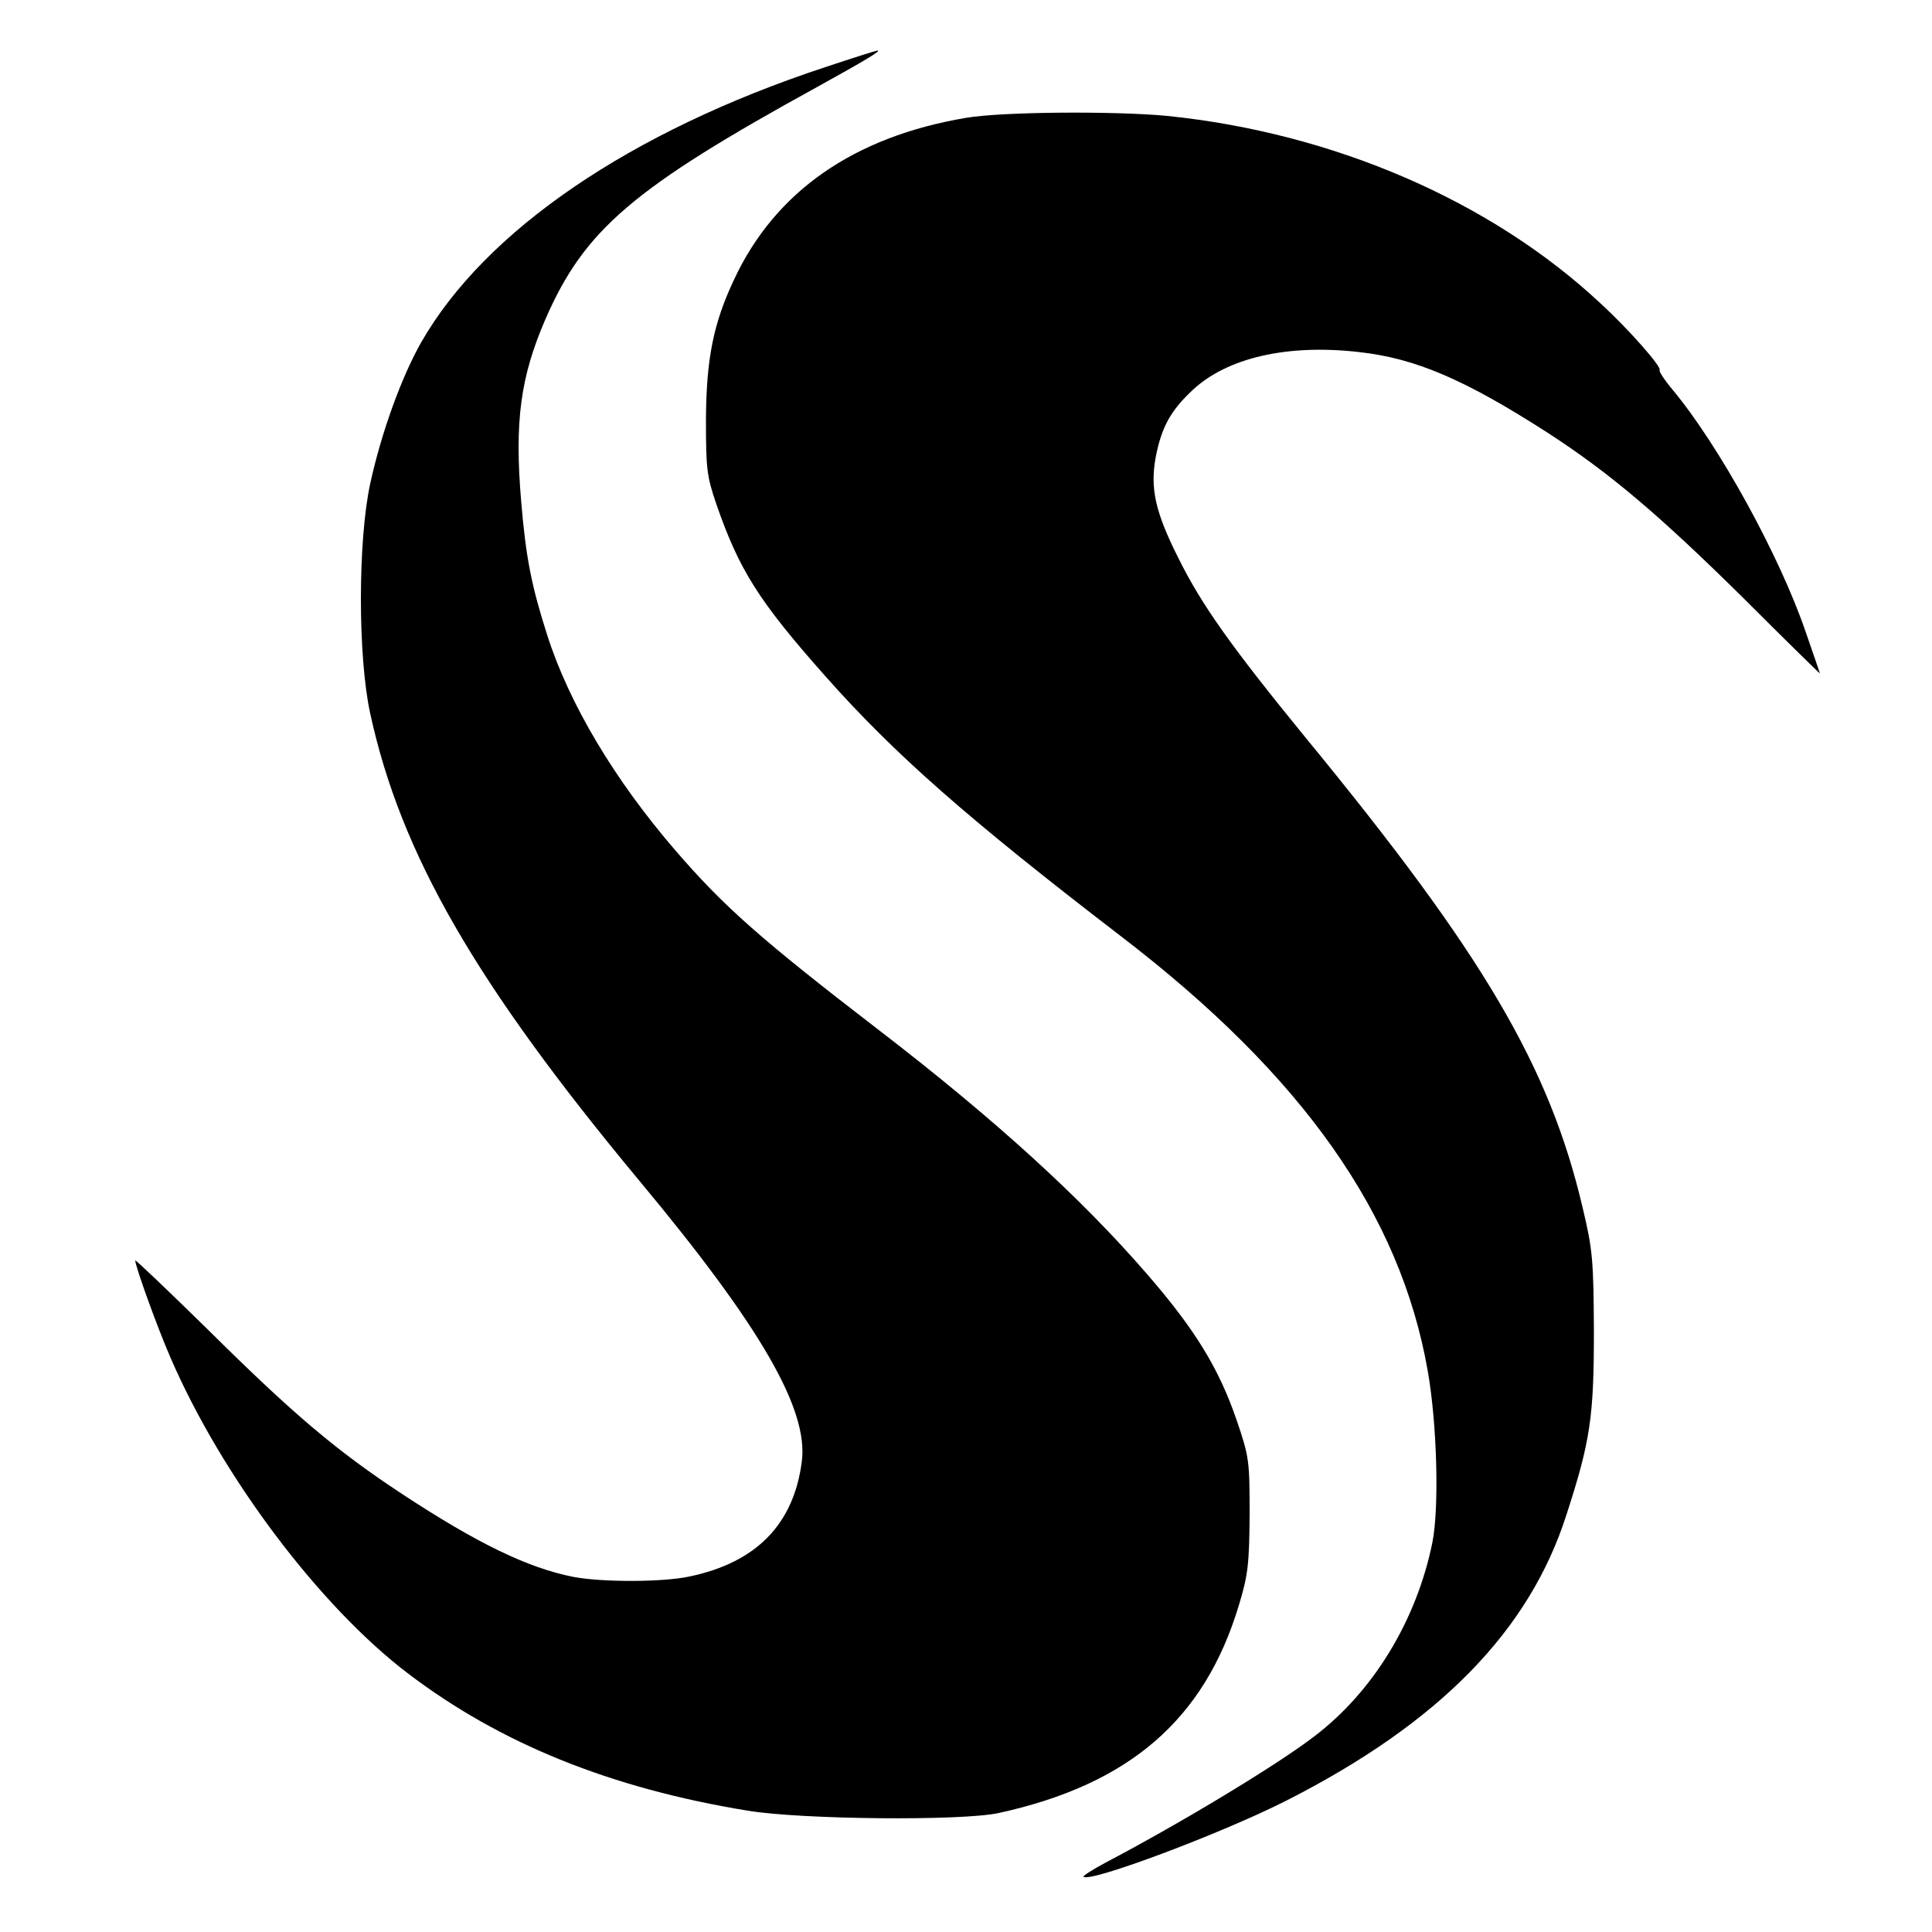
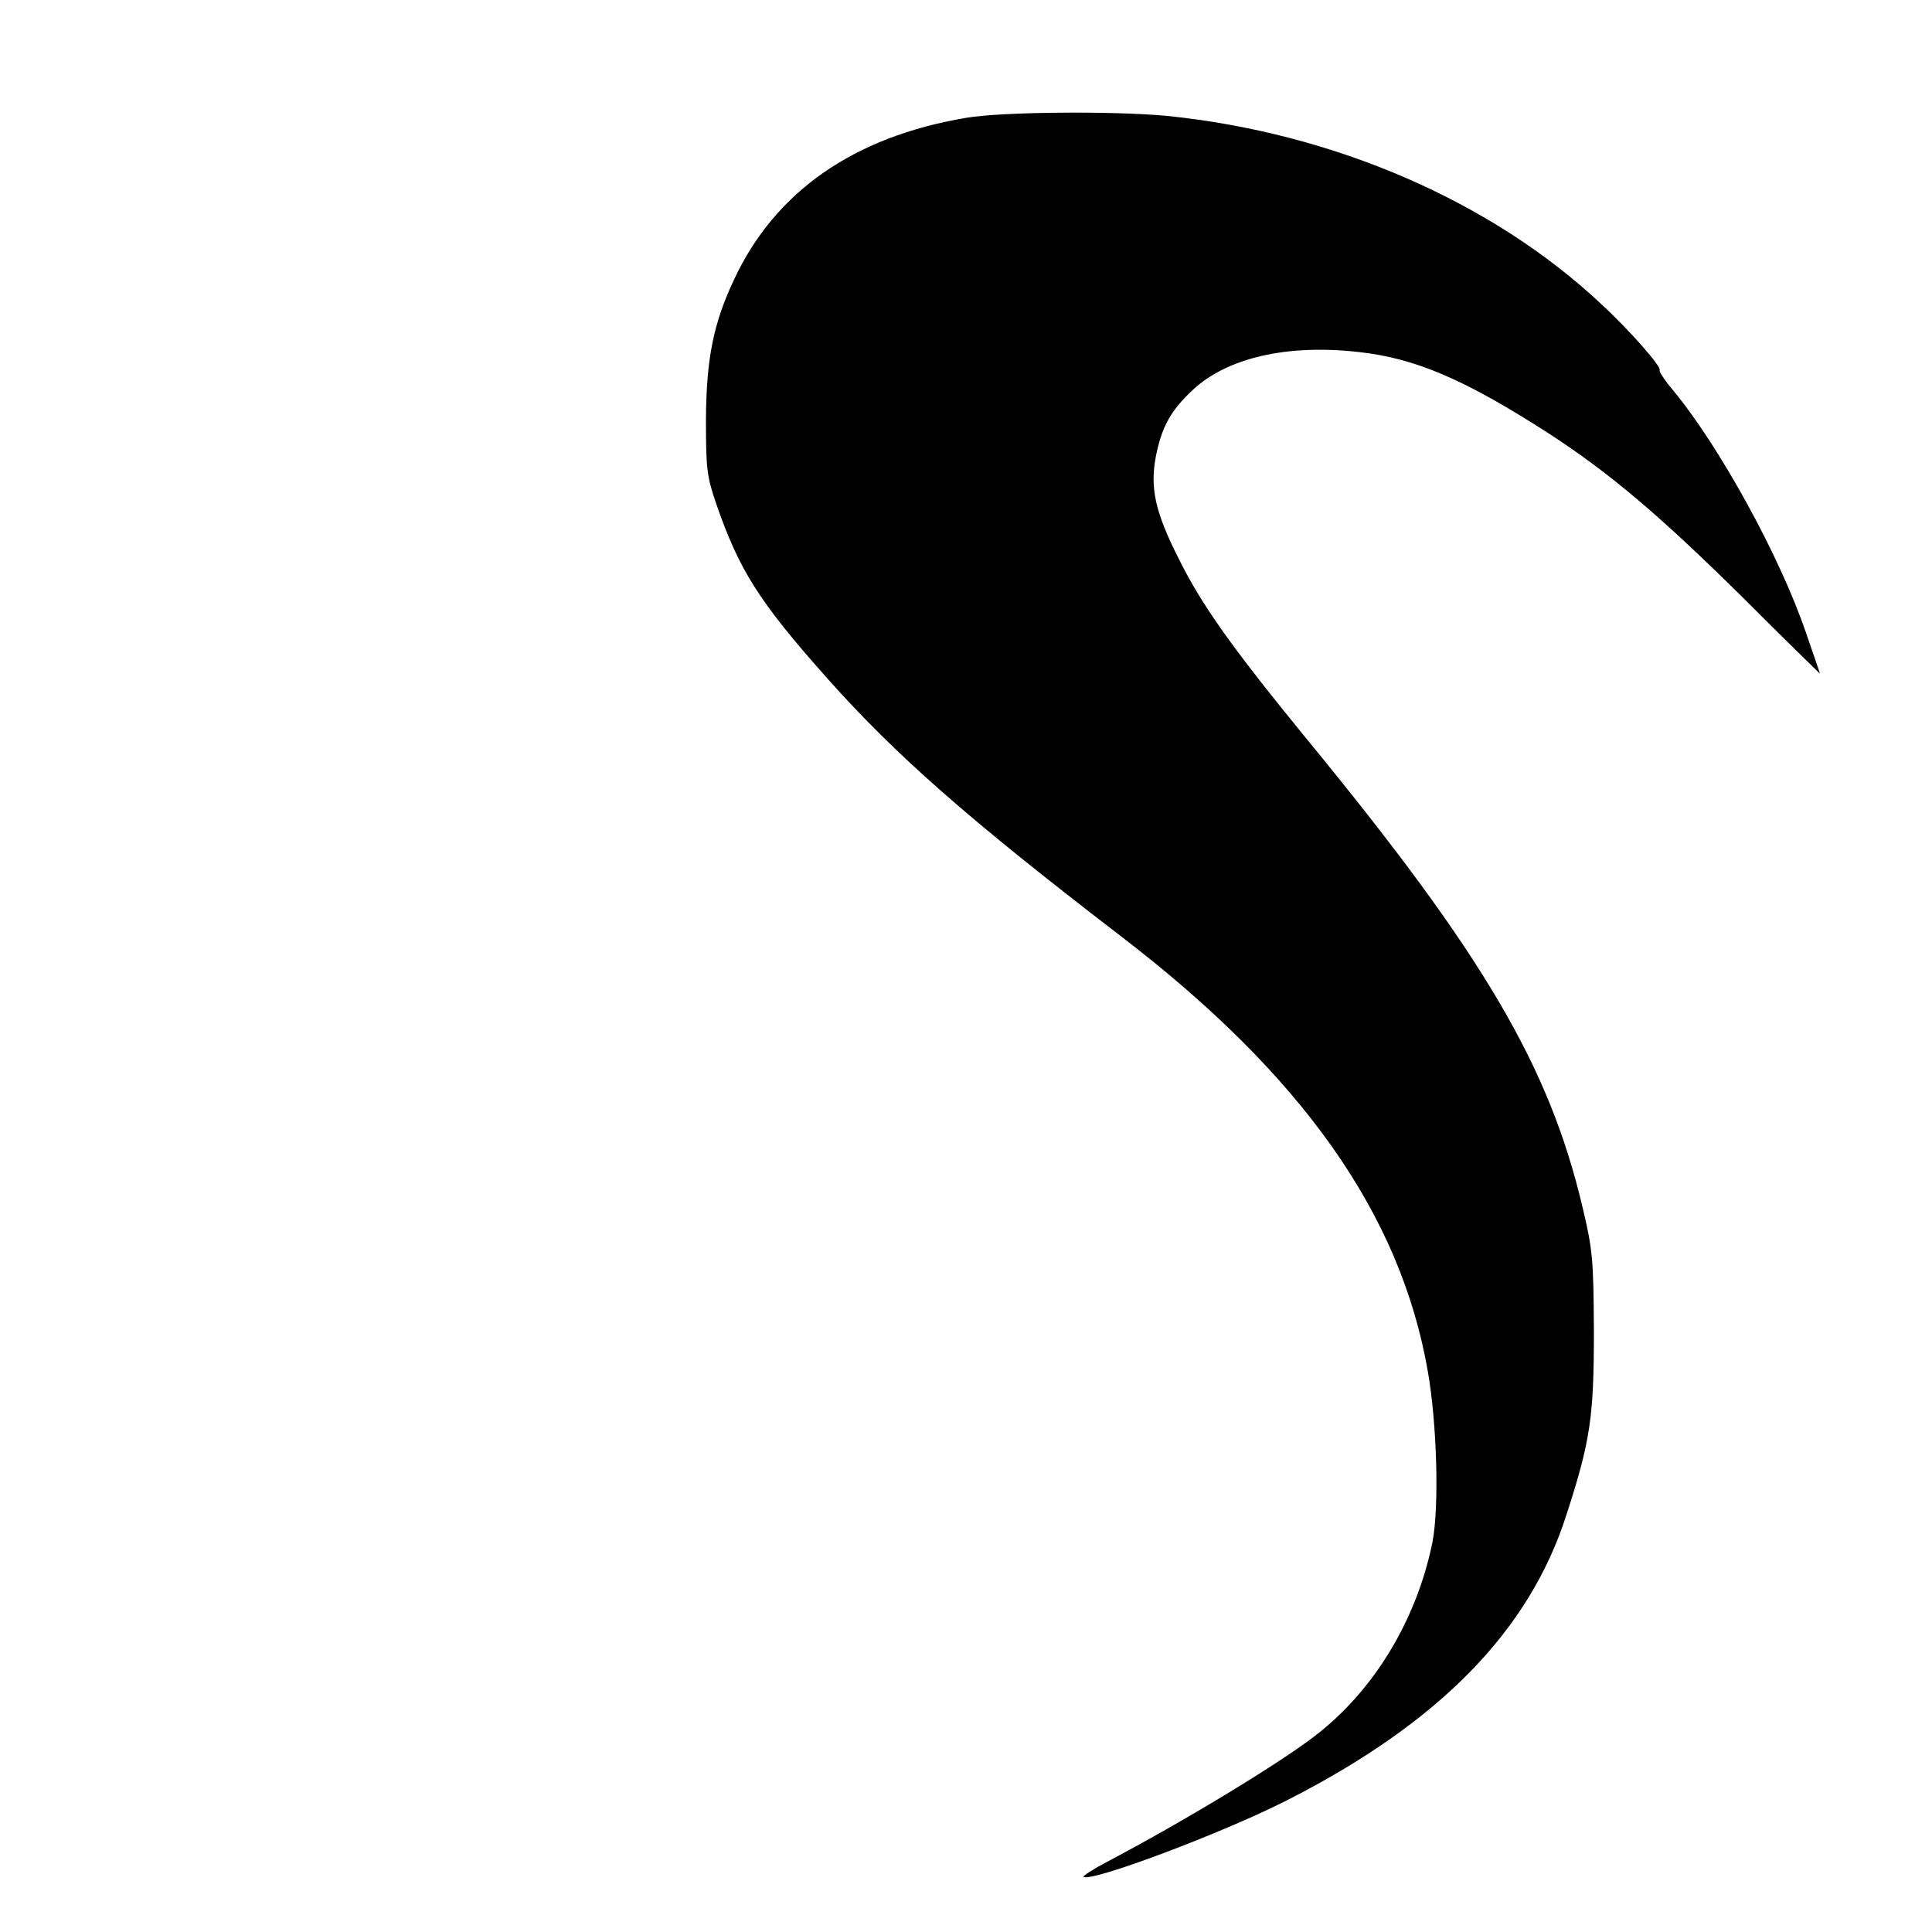
<svg xmlns="http://www.w3.org/2000/svg" version="1.0" width="500pt" height="500pt" viewBox="0 0 500 500" preserveAspectRatio="xMidYMid meet">
  <g transform="translate(0,500) scale(0.1,-0.1)" fill="#000000" stroke="none">
-     <path d="M2135 4826 c-503 -166 -879 -422 -1045 -712 -51 -90 -103 -233 -132 -366 -32 -149 -32 -447 0 -594 79 -364 273 -700 696 -1209 315 -378 439 -593 421 -728 -21 -162 -118 -261 -291 -297 -69 -15 -227 -15 -300 -1 -117 23 -248 86 -444 215 -170 112 -281 206 -502 425 -104 102 -188 182 -188 179 0 -15 57 -173 91 -251 133 -308 386 -644 615 -818 238 -181 524 -297 879 -355 138 -23 555 -27 650 -6 338 74 532 242 621 537 24 79 27 107 28 235 0 139 -1 149 -33 243 -46 135 -108 236 -231 378 -172 199 -395 402 -694 632 -307 236 -403 321 -528 466 -157 182 -275 379 -332 558 -40 125 -55 199 -67 343 -18 210 -2 325 63 475 101 231 226 338 703 600 123 68 170 96 155 94 -3 0 -63 -19 -135 -43z" />
    <path d="M2500 4695 c-291 -49 -494 -191 -600 -418 -54 -114 -72 -206 -73 -362 0 -128 2 -147 27 -220 59 -170 109 -250 282 -445 180 -203 369 -369 765 -673 470 -360 723 -719 794 -1125 24 -136 30 -353 12 -444 -41 -201 -152 -385 -306 -502 -95 -73 -343 -223 -539 -326 -34 -18 -60 -35 -58 -37 16 -16 358 112 527 198 393 200 627 438 723 739 62 191 71 253 71 475 -1 183 -3 210 -29 319 -86 366 -256 656 -718 1218 -191 234 -268 342 -328 463 -60 119 -74 181 -59 262 15 77 38 120 96 174 89 83 244 119 429 98 147 -16 275 -71 491 -210 160 -104 286 -211 501 -423 111 -111 202 -200 202 -199 0 0 -16 48 -36 105 -68 200 -226 486 -345 629 -21 25 -36 48 -34 51 7 7 -79 105 -152 172 -284 266 -692 442 -1122 486 -137 13 -428 11 -521 -5z" />
  </g>
</svg>